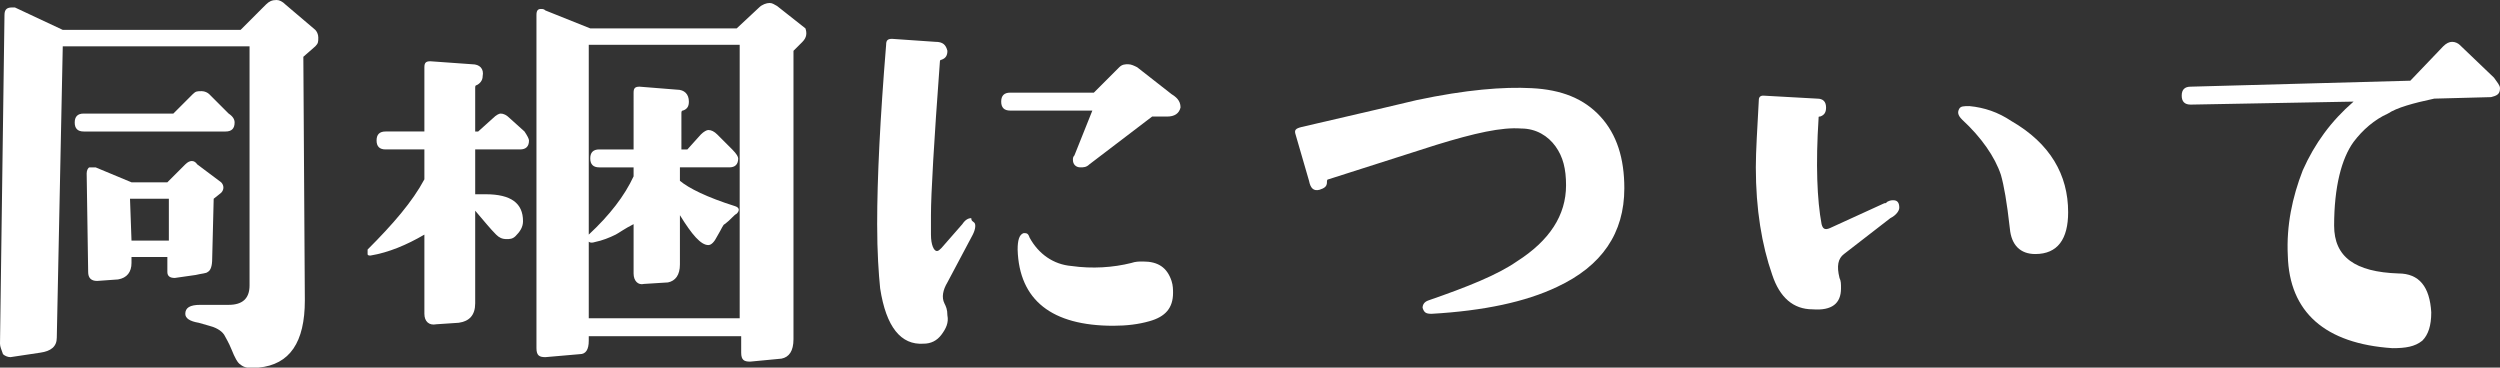
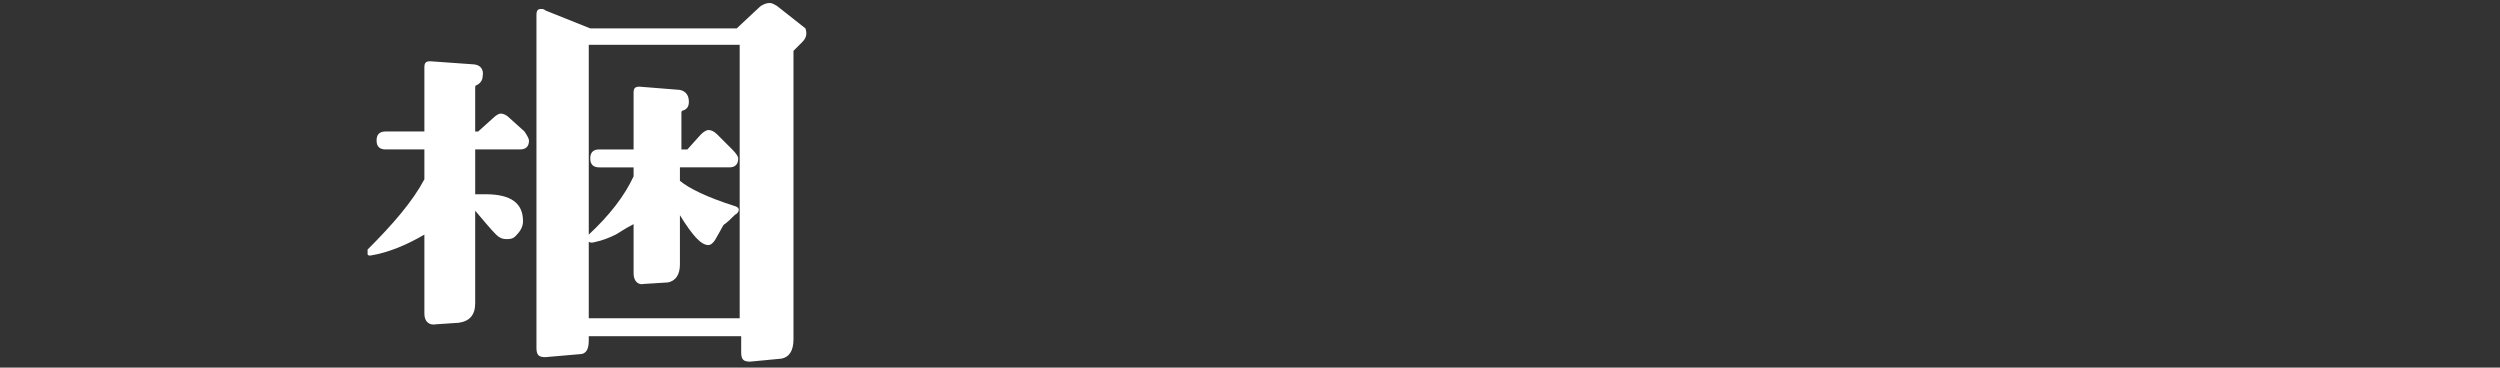
<svg xmlns="http://www.w3.org/2000/svg" version="1.1" id="レイヤー_1" x="0px" y="0px" width="167.3px" height="24.6px" viewBox="0 0 167.3 24.6" style="enable-background:new 0 0 167.3 24.6;" xml:space="preserve">
  <rect x="0" y="0" width="167.3" height="24.6" fill="#333333" stroke="none" />
  <style type="text/css">
	.st0{fill:#FFFFFF;}
</style>
  <g>
    <g>
-       <path class="st0" d="M21.1,3.1l-0.8,0.7l0.1,16.3c0,2.8-1,4.3-3.1,4.5c-0.5,0.1-1,0-1.2-0.2c-0.2-0.1-0.4-0.5-0.6-1    c-0.2-0.5-0.4-0.8-0.5-1c-0.2-0.3-0.6-0.5-1-0.6l-0.7-0.2c-0.6-0.1-0.9-0.3-0.9-0.6c0-0.4,0.3-0.6,1-0.6h1.9    c0.9,0,1.4-0.4,1.4-1.3l0-16H4.2L3.8,22.6c0,0.6-0.4,0.9-1.1,1l-2,0.3c-0.2,0-0.4-0.1-0.5-0.2C0.1,23.4,0,23.2,0,23L0.3,1    c0-0.4,0.2-0.5,0.5-0.5c0.1,0,0.1,0,0.2,0L4.2,2l11.9,0l1.7-1.7C18,0.1,18.2,0,18.5,0c0.2,0,0.4,0.1,0.6,0.3L21.1,2    c0.1,0.1,0.2,0.3,0.2,0.5C21.3,2.8,21.3,2.9,21.1,3.1z M15.7,8.2c0,0.4-0.2,0.6-0.6,0.6H5.6c-0.4,0-0.6-0.2-0.6-0.6    c0-0.4,0.2-0.6,0.6-0.6h6l1.3-1.3c0.2-0.2,0.3-0.2,0.6-0.2c0.2,0,0.4,0.1,0.5,0.2l1.3,1.3C15.6,7.8,15.7,8,15.7,8.2z M14.8,12.2    c0.2,0.2,0.2,0.5,0,0.7l-0.5,0.4l-0.1,4c0,0.5-0.1,0.8-0.3,0.9c-0.1,0.1-0.4,0.1-0.8,0.2l-1.4,0.2c-0.3,0-0.5-0.1-0.5-0.4v-1H8.8    v0.4c0,0.6-0.3,1-0.9,1.1l-1.4,0.1c-0.4,0-0.6-0.2-0.6-0.6l-0.1-6.6c0-0.2,0.1-0.4,0.2-0.4c0.1,0,0.2,0,0.4,0l2.4,1h2.4l1.2-1.2    c0.3-0.3,0.6-0.3,0.8,0L14.8,12.2z M11.3,13.3H8.7l0.1,2.8h2.5L11.3,13.3z" />
      <path class="st0" d="M35.4,9.4c0,0.4-0.2,0.6-0.6,0.6h-3v3c0.2,0,0.5,0,0.7,0c1.7,0,2.5,0.6,2.5,1.8c0,0.4-0.2,0.7-0.5,1    C34.3,16,34.1,16,33.9,16c-0.3,0-0.5-0.1-0.7-0.3c-0.4-0.4-0.8-0.9-1.4-1.6v6.2c0,0.8-0.4,1.2-1.1,1.3l-1.5,0.1    c-0.5,0.1-0.8-0.2-0.8-0.7v-5.3c-1.2,0.7-2.4,1.2-3.6,1.4c-0.1,0-0.2,0-0.2-0.1s0-0.2,0-0.3c1.7-1.7,3-3.2,3.8-4.7v-2h-2.6    c-0.4,0-0.6-0.2-0.6-0.6c0-0.4,0.2-0.6,0.6-0.6h2.6V4.5c0-0.3,0.1-0.4,0.4-0.4l2.8,0.2c0.5,0,0.8,0.3,0.7,0.8    c0,0.3-0.2,0.5-0.4,0.6c-0.1,0-0.1,0.1-0.1,0.2v2.9H32l1-0.9c0.2-0.2,0.4-0.3,0.5-0.3c0.2,0,0.4,0.1,0.6,0.3l1,0.9    C35.3,9.1,35.4,9.3,35.4,9.4z M53.7,2.8l-0.6,0.6v19.3c0,0.8-0.3,1.2-0.8,1.3l-2.1,0.2c-0.4,0-0.6-0.1-0.6-0.6v-1.1H39.4v0.3    c0,0.6-0.2,0.9-0.6,0.9l-2.3,0.2c-0.4,0-0.6-0.1-0.6-0.6V1c0-0.3,0.1-0.4,0.3-0.4c0.1,0,0.2,0,0.3,0.1l3,1.2h9.8l1.5-1.4    c0.2-0.2,0.5-0.3,0.7-0.3c0.2,0,0.3,0.1,0.5,0.2l1.9,1.5C54,2.2,54,2.5,53.7,2.8z M49.5,3H39.4v18.3h10.1V3z M49.4,10.6    c0,0.4-0.2,0.6-0.6,0.6h-3.3v0.9c0.6,0.5,1.8,1.1,3.7,1.7c0.3,0.1,0.3,0.3,0.1,0.5c-0.2,0.1-0.4,0.4-0.8,0.7    c-0.1,0-0.2,0.3-0.5,0.8c-0.2,0.4-0.4,0.6-0.6,0.6c-0.5,0-1.1-0.7-1.9-2v3.3c0,0.7-0.3,1.1-0.8,1.2L43.1,19    c-0.4,0.1-0.7-0.2-0.7-0.7V15c-0.6,0.3-1,0.6-1.2,0.7c-0.4,0.2-0.9,0.4-1.4,0.5c-0.3,0.1-0.5,0-0.5-0.3c0-0.1,0-0.1,0.1-0.2    c1.4-1.3,2.4-2.6,3-3.9v-0.6h-2.3c-0.4,0-0.6-0.2-0.6-0.6c0-0.4,0.2-0.6,0.6-0.6h2.3V6.2c0-0.3,0.1-0.4,0.4-0.4L45.3,6    c0.5,0,0.8,0.3,0.8,0.8c0,0.3-0.1,0.5-0.4,0.6c-0.1,0-0.1,0.1-0.1,0.2V10h0.4l0.9-1c0.2-0.2,0.4-0.3,0.5-0.3    c0.2,0,0.4,0.1,0.6,0.3l1,1C49.3,10.3,49.4,10.5,49.4,10.6z" />
-       <path class="st0" d="M65.2,14.9c0.1,0.1,0.1,0.4-0.1,0.8l-1.7,3.2c-0.3,0.5-0.4,1-0.2,1.4c0.1,0.2,0.2,0.4,0.2,0.8    c0.1,0.5-0.1,0.9-0.4,1.3c-0.3,0.4-0.7,0.6-1.2,0.6c-1.5,0.1-2.5-1.1-2.9-3.7c-0.1-1-0.2-2.4-0.2-4.3c0-3.1,0.2-7.1,0.6-12    c0-0.3,0.1-0.4,0.4-0.4l2.9,0.2c0.5,0,0.7,0.2,0.8,0.6c0,0.3-0.1,0.5-0.4,0.6c-0.1,0-0.1,0.1-0.1,0.1c-0.4,5.4-0.6,8.9-0.6,10.3    c0,1.2,0,1.6,0,1.3c0,0.7,0.2,1.1,0.4,1.1c0.1,0,0.2-0.1,0.3-0.2l1.4-1.6c0.2-0.3,0.4-0.4,0.6-0.4C65,14.8,65.1,14.8,65.2,14.9z     M79,7.2c-0.1,0.4-0.4,0.6-0.9,0.6l-1,0L72.9,11c-0.2,0.2-0.4,0.2-0.6,0.2c-0.3,0-0.5-0.2-0.5-0.5c0-0.1,0-0.2,0.1-0.3l1.2-3h-5.5    c-0.4,0-0.6-0.2-0.6-0.6c0-0.4,0.2-0.6,0.6-0.6h5.6l1.7-1.7c0.2-0.2,0.4-0.2,0.6-0.2s0.4,0.1,0.6,0.2l2.3,1.8    C78.9,6.6,79,6.9,79,7.2z M78.4,18.8c0.1,0.3,0.1,0.6,0.1,0.8c0,1-0.5,1.6-1.6,1.9c-0.7,0.2-1.5,0.3-2.4,0.3    c-4.1,0-6.3-1.7-6.4-5.1c0-0.6,0.1-1,0.4-1.1c0.2,0,0.3,0,0.4,0.3c0.6,1.1,1.6,1.8,2.8,1.9c1.4,0.2,2.8,0.1,4-0.2    c0.3-0.1,0.5-0.1,0.8-0.1C77.5,17.5,78.1,17.9,78.4,18.8z" />
-       <path class="st0" d="M108.7,12.6c0,3-1.5,5.2-4.5,6.6c-2.1,1-4.9,1.6-8.4,1.8c-0.4,0-0.5-0.1-0.6-0.4c0-0.2,0.1-0.4,0.4-0.5    c2.6-0.9,4.6-1.7,5.9-2.6c2.2-1.4,3.3-3.1,3.3-5.1c0-1.1-0.2-1.9-0.7-2.6c-0.5-0.7-1.3-1.2-2.3-1.2c-1.3-0.1-3.1,0.3-5.7,1.1    L88.9,12c-0.1,0-0.1,0.1-0.1,0.2c0,0.3-0.2,0.4-0.5,0.5c-0.4,0.1-0.6-0.1-0.7-0.6L86.7,9c-0.1-0.3,0-0.4,0.4-0.5    c4.3-1,6.9-1.6,7.7-1.8c3.3-0.7,5.8-0.9,7.7-0.8c2,0.1,3.5,0.7,4.6,1.9C108.2,9,108.7,10.6,108.7,12.6z" />
-       <path class="st0" d="M127.1,13.9c0,0.2-0.2,0.5-0.6,0.7l-3.1,2.4c-0.4,0.3-0.5,0.8-0.3,1.6c0.1,0.2,0.1,0.4,0.1,0.7    c0,1-0.6,1.5-1.9,1.4c-1.3,0-2.2-0.8-2.7-2.3c-0.7-2-1.1-4.4-1.1-7.2c0-1.1,0.1-2.6,0.2-4.5c0-0.2,0.1-0.3,0.3-0.3l3.6,0.2    c0.4,0,0.6,0.2,0.6,0.6c0,0.3-0.1,0.5-0.4,0.6c-0.1,0-0.1,0-0.1,0.1c-0.2,3.1-0.1,5.5,0.2,7.1c0.1,0.4,0.3,0.4,0.7,0.2l3.5-1.6    c0.1,0,0.1,0,0.2-0.1c0.2-0.1,0.3-0.1,0.4-0.1C127,13.4,127.1,13.6,127.1,13.9z M138.4,14.2c0,1.8-0.7,2.8-2.2,2.8    c-1,0-1.6-0.6-1.7-1.7c-0.2-1.8-0.4-2.9-0.6-3.6c-0.4-1.2-1.3-2.5-2.6-3.7c-0.3-0.3-0.3-0.5-0.2-0.7c0.1-0.2,0.3-0.2,0.7-0.2    c1,0.1,1.9,0.4,2.8,1C137.2,9.6,138.4,11.7,138.4,14.2z" />
-       <path class="st0" d="M167.3,5.9c0,0.4-0.2,0.5-0.6,0.6l-3.8,0.1c-1.4,0.3-2.5,0.6-3.1,1c-0.9,0.4-1.7,1.1-2.3,1.9    c-0.8,1.1-1.3,3-1.3,5.6c0,2.1,1.4,3.1,4.3,3.2c1.4,0,2.1,0.9,2.2,2.6c0,0.9-0.2,1.5-0.6,1.9c-0.5,0.4-1.1,0.5-2,0.5    c-4.5-0.3-6.9-2.4-7-6.2c-0.1-2,0.3-3.9,1-5.7c0.8-1.8,1.9-3.3,3.4-4.6L146.6,7c-0.4,0-0.6-0.2-0.6-0.6c0-0.4,0.2-0.6,0.6-0.6    l14.7-0.4l2.2-2.3c0.2-0.2,0.4-0.3,0.6-0.3c0.2,0,0.4,0.1,0.5,0.2l2.3,2.2C167.1,5.5,167.3,5.7,167.3,5.9z" />
    </g>
  </g>
</svg>